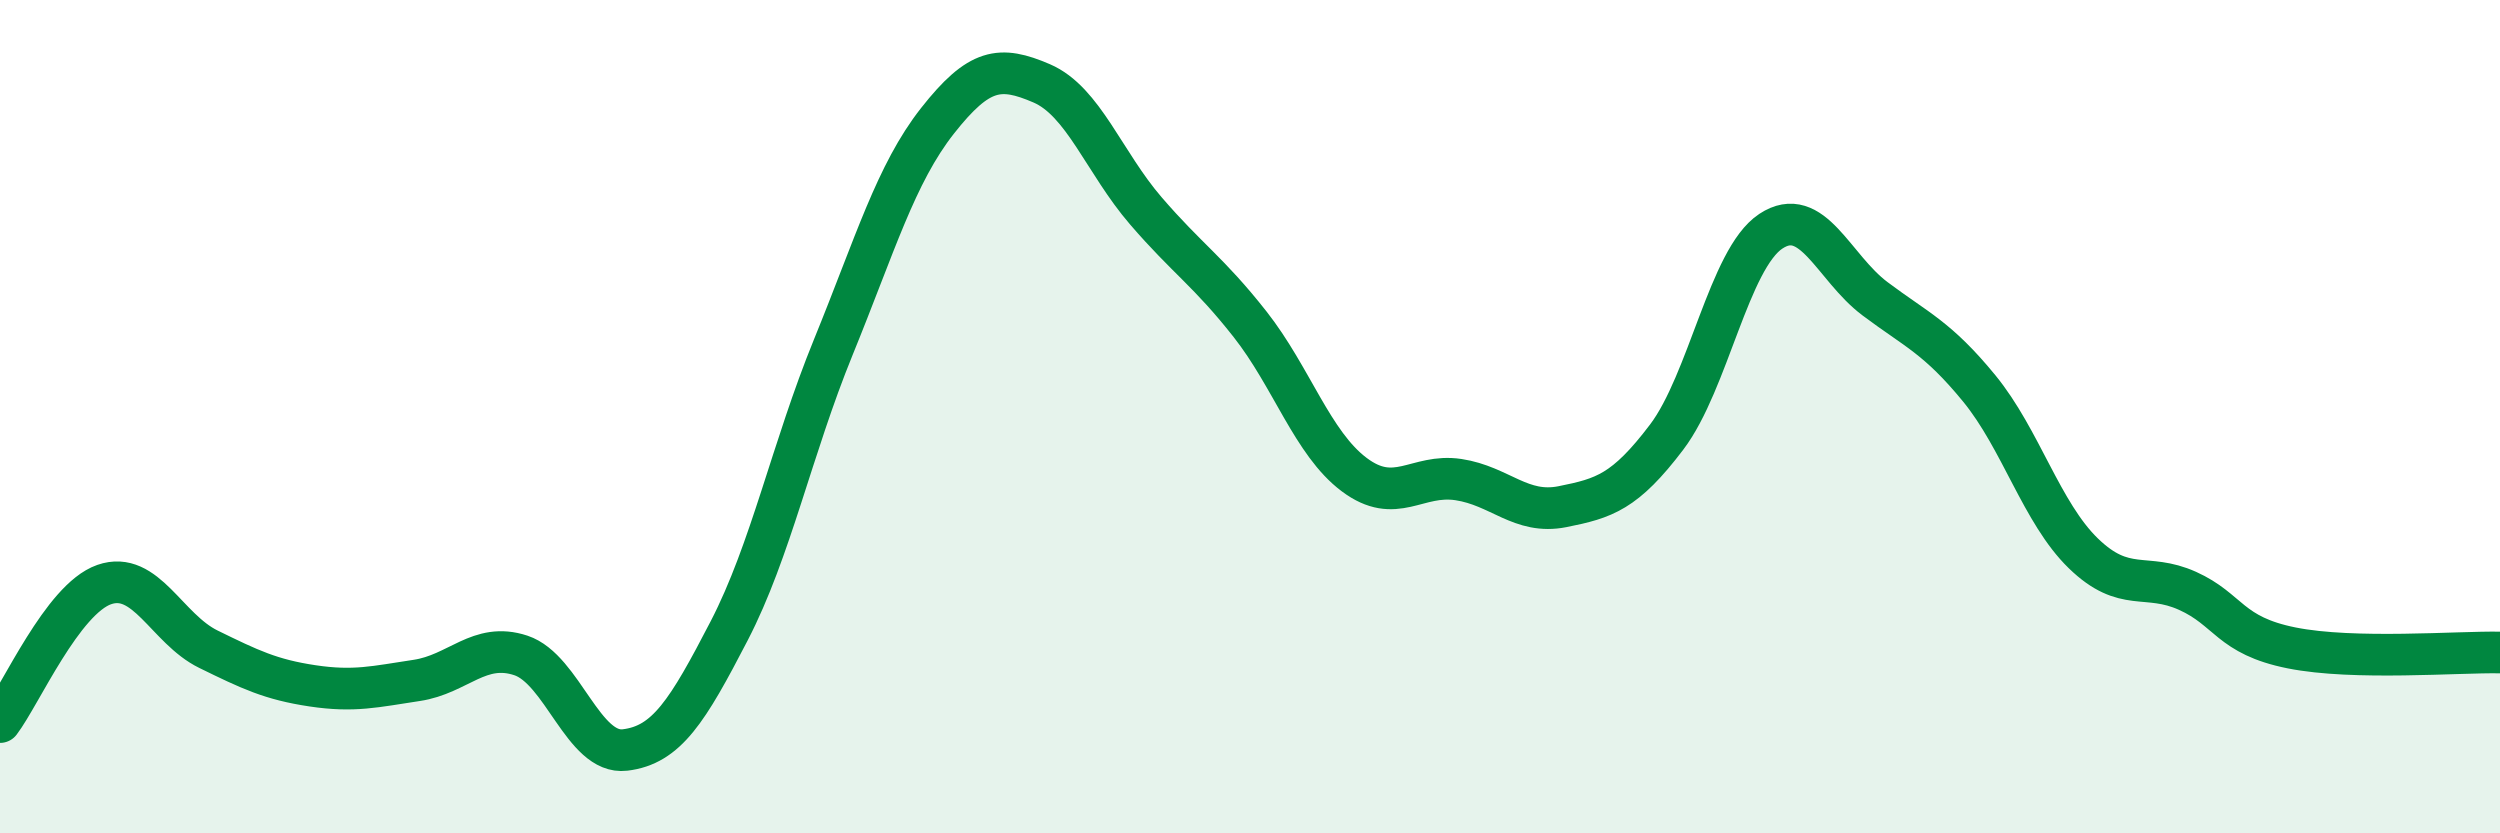
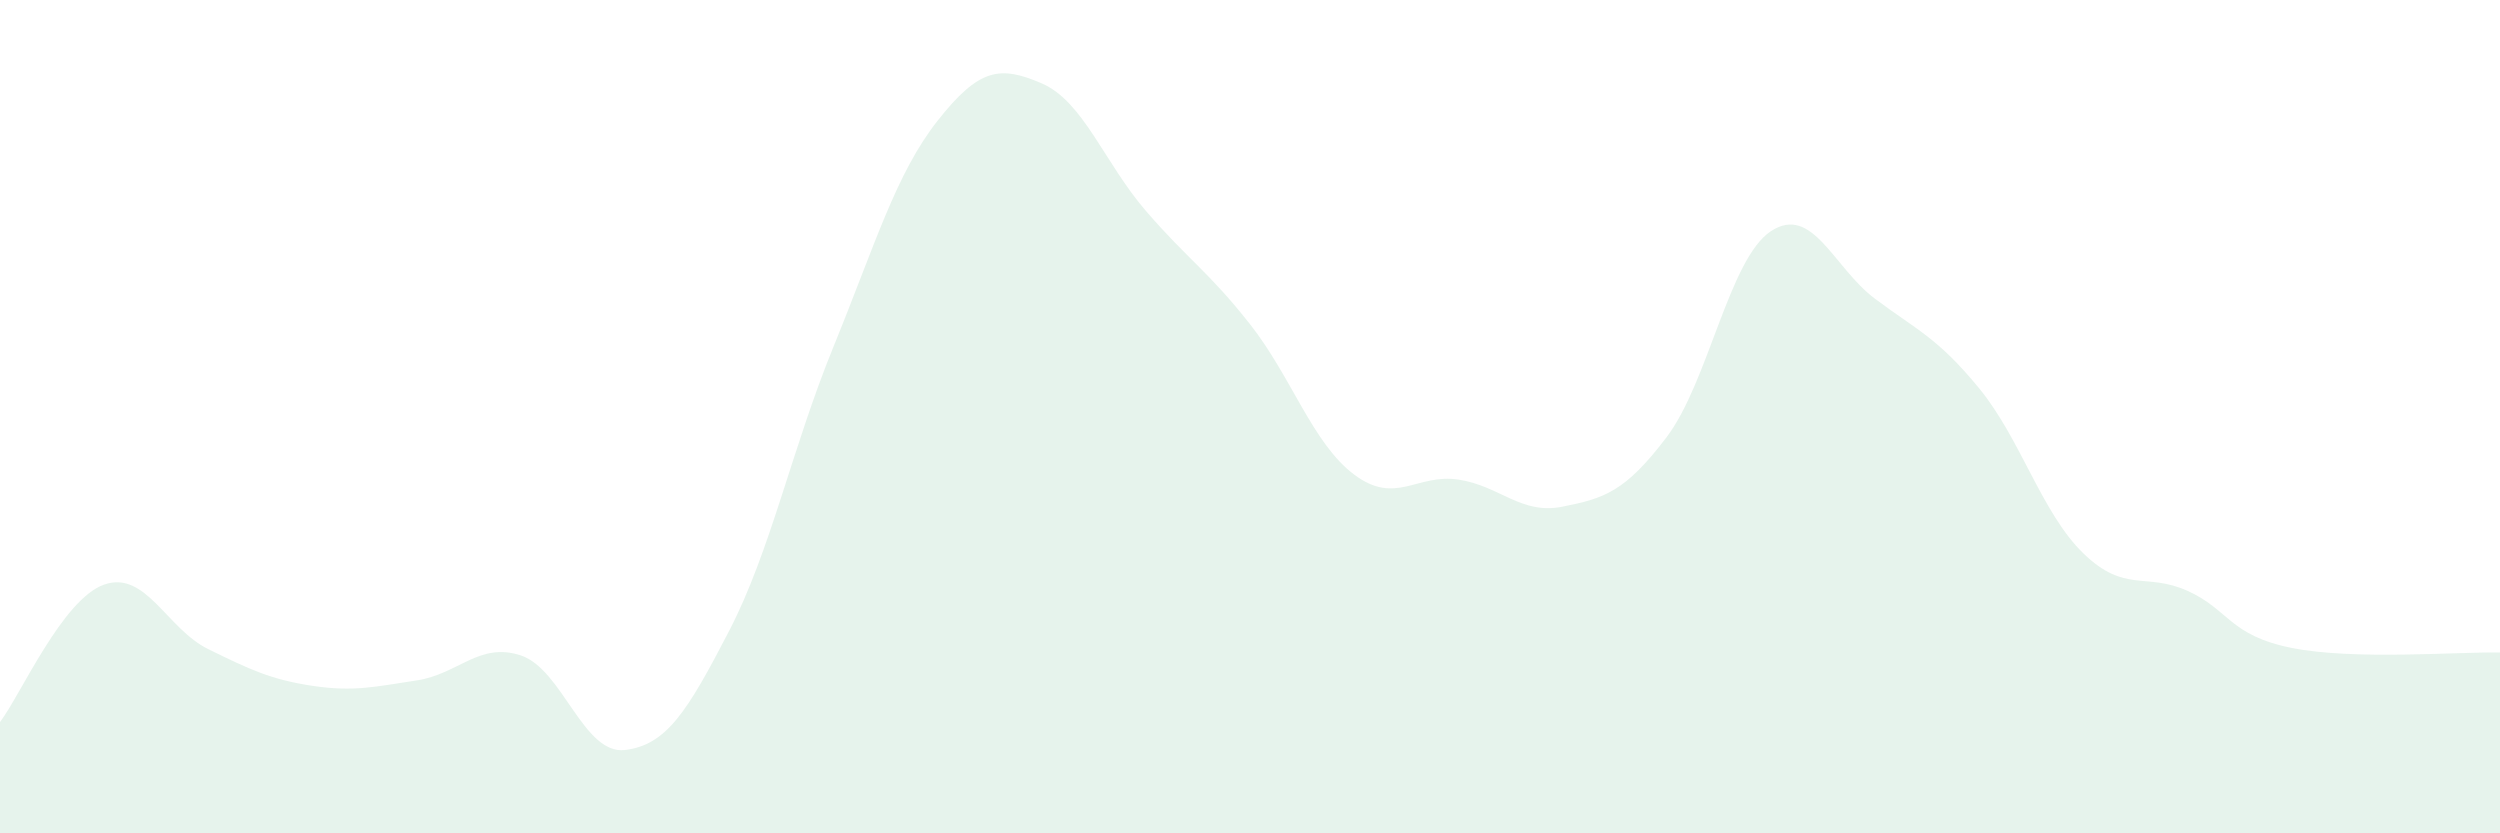
<svg xmlns="http://www.w3.org/2000/svg" width="60" height="20" viewBox="0 0 60 20">
  <path d="M 0,17.33 C 0.5,16.67 1.5,14.38 2.5,14.03 C 3.5,13.68 4,15.09 5,15.58 C 6,16.07 6.5,16.31 7.5,16.46 C 8.5,16.61 9,16.48 10,16.33 C 11,16.18 11.5,15.4 12.5,15.73 C 13.5,16.06 14,18.12 15,18 C 16,17.88 16.5,17.07 17.5,15.14 C 18.5,13.21 19,10.78 20,8.33 C 21,5.88 21.5,4.17 22.5,2.9 C 23.5,1.63 24,1.57 25,2 C 26,2.43 26.5,3.9 27.5,5.06 C 28.5,6.22 29,6.51 30,7.78 C 31,9.05 31.5,10.64 32.5,11.39 C 33.5,12.14 34,11.36 35,11.51 C 36,11.66 36.5,12.36 37.5,12.16 C 38.5,11.96 39,11.81 40,10.49 C 41,9.17 41.5,6.21 42.5,5.55 C 43.5,4.89 44,6.42 45,7.17 C 46,7.92 46.5,8.1 47.5,9.32 C 48.5,10.54 49,12.31 50,13.28 C 51,14.25 51.5,13.73 52.5,14.18 C 53.5,14.63 53.5,15.25 55,15.55 C 56.5,15.85 59,15.64 60,15.66L60 20L0 20Z" fill="#008740" opacity="0.1" stroke-linecap="round" stroke-linejoin="round" />
-   <path d="M 0,17.33 C 0.5,16.67 1.5,14.38 2.5,14.03 C 3.5,13.68 4,15.09 5,15.58 C 6,16.07 6.5,16.31 7.5,16.46 C 8.5,16.61 9,16.48 10,16.33 C 11,16.18 11.5,15.4 12.5,15.73 C 13.5,16.06 14,18.12 15,18 C 16,17.88 16.5,17.07 17.5,15.14 C 18.5,13.21 19,10.78 20,8.33 C 21,5.88 21.5,4.17 22.5,2.9 C 23.5,1.63 24,1.57 25,2 C 26,2.43 26.5,3.9 27.5,5.06 C 28.5,6.22 29,6.51 30,7.78 C 31,9.05 31.5,10.64 32.5,11.39 C 33.5,12.14 34,11.36 35,11.51 C 36,11.66 36.5,12.36 37.5,12.16 C 38.5,11.96 39,11.81 40,10.49 C 41,9.17 41.5,6.21 42.5,5.55 C 43.5,4.89 44,6.42 45,7.17 C 46,7.92 46.5,8.1 47.5,9.32 C 48.5,10.54 49,12.31 50,13.28 C 51,14.25 51.5,13.73 52.5,14.18 C 53.5,14.63 53.5,15.25 55,15.55 C 56.5,15.85 59,15.64 60,15.66" stroke="#008740" stroke-width="1" fill="none" stroke-linecap="round" stroke-linejoin="round" />
</svg>